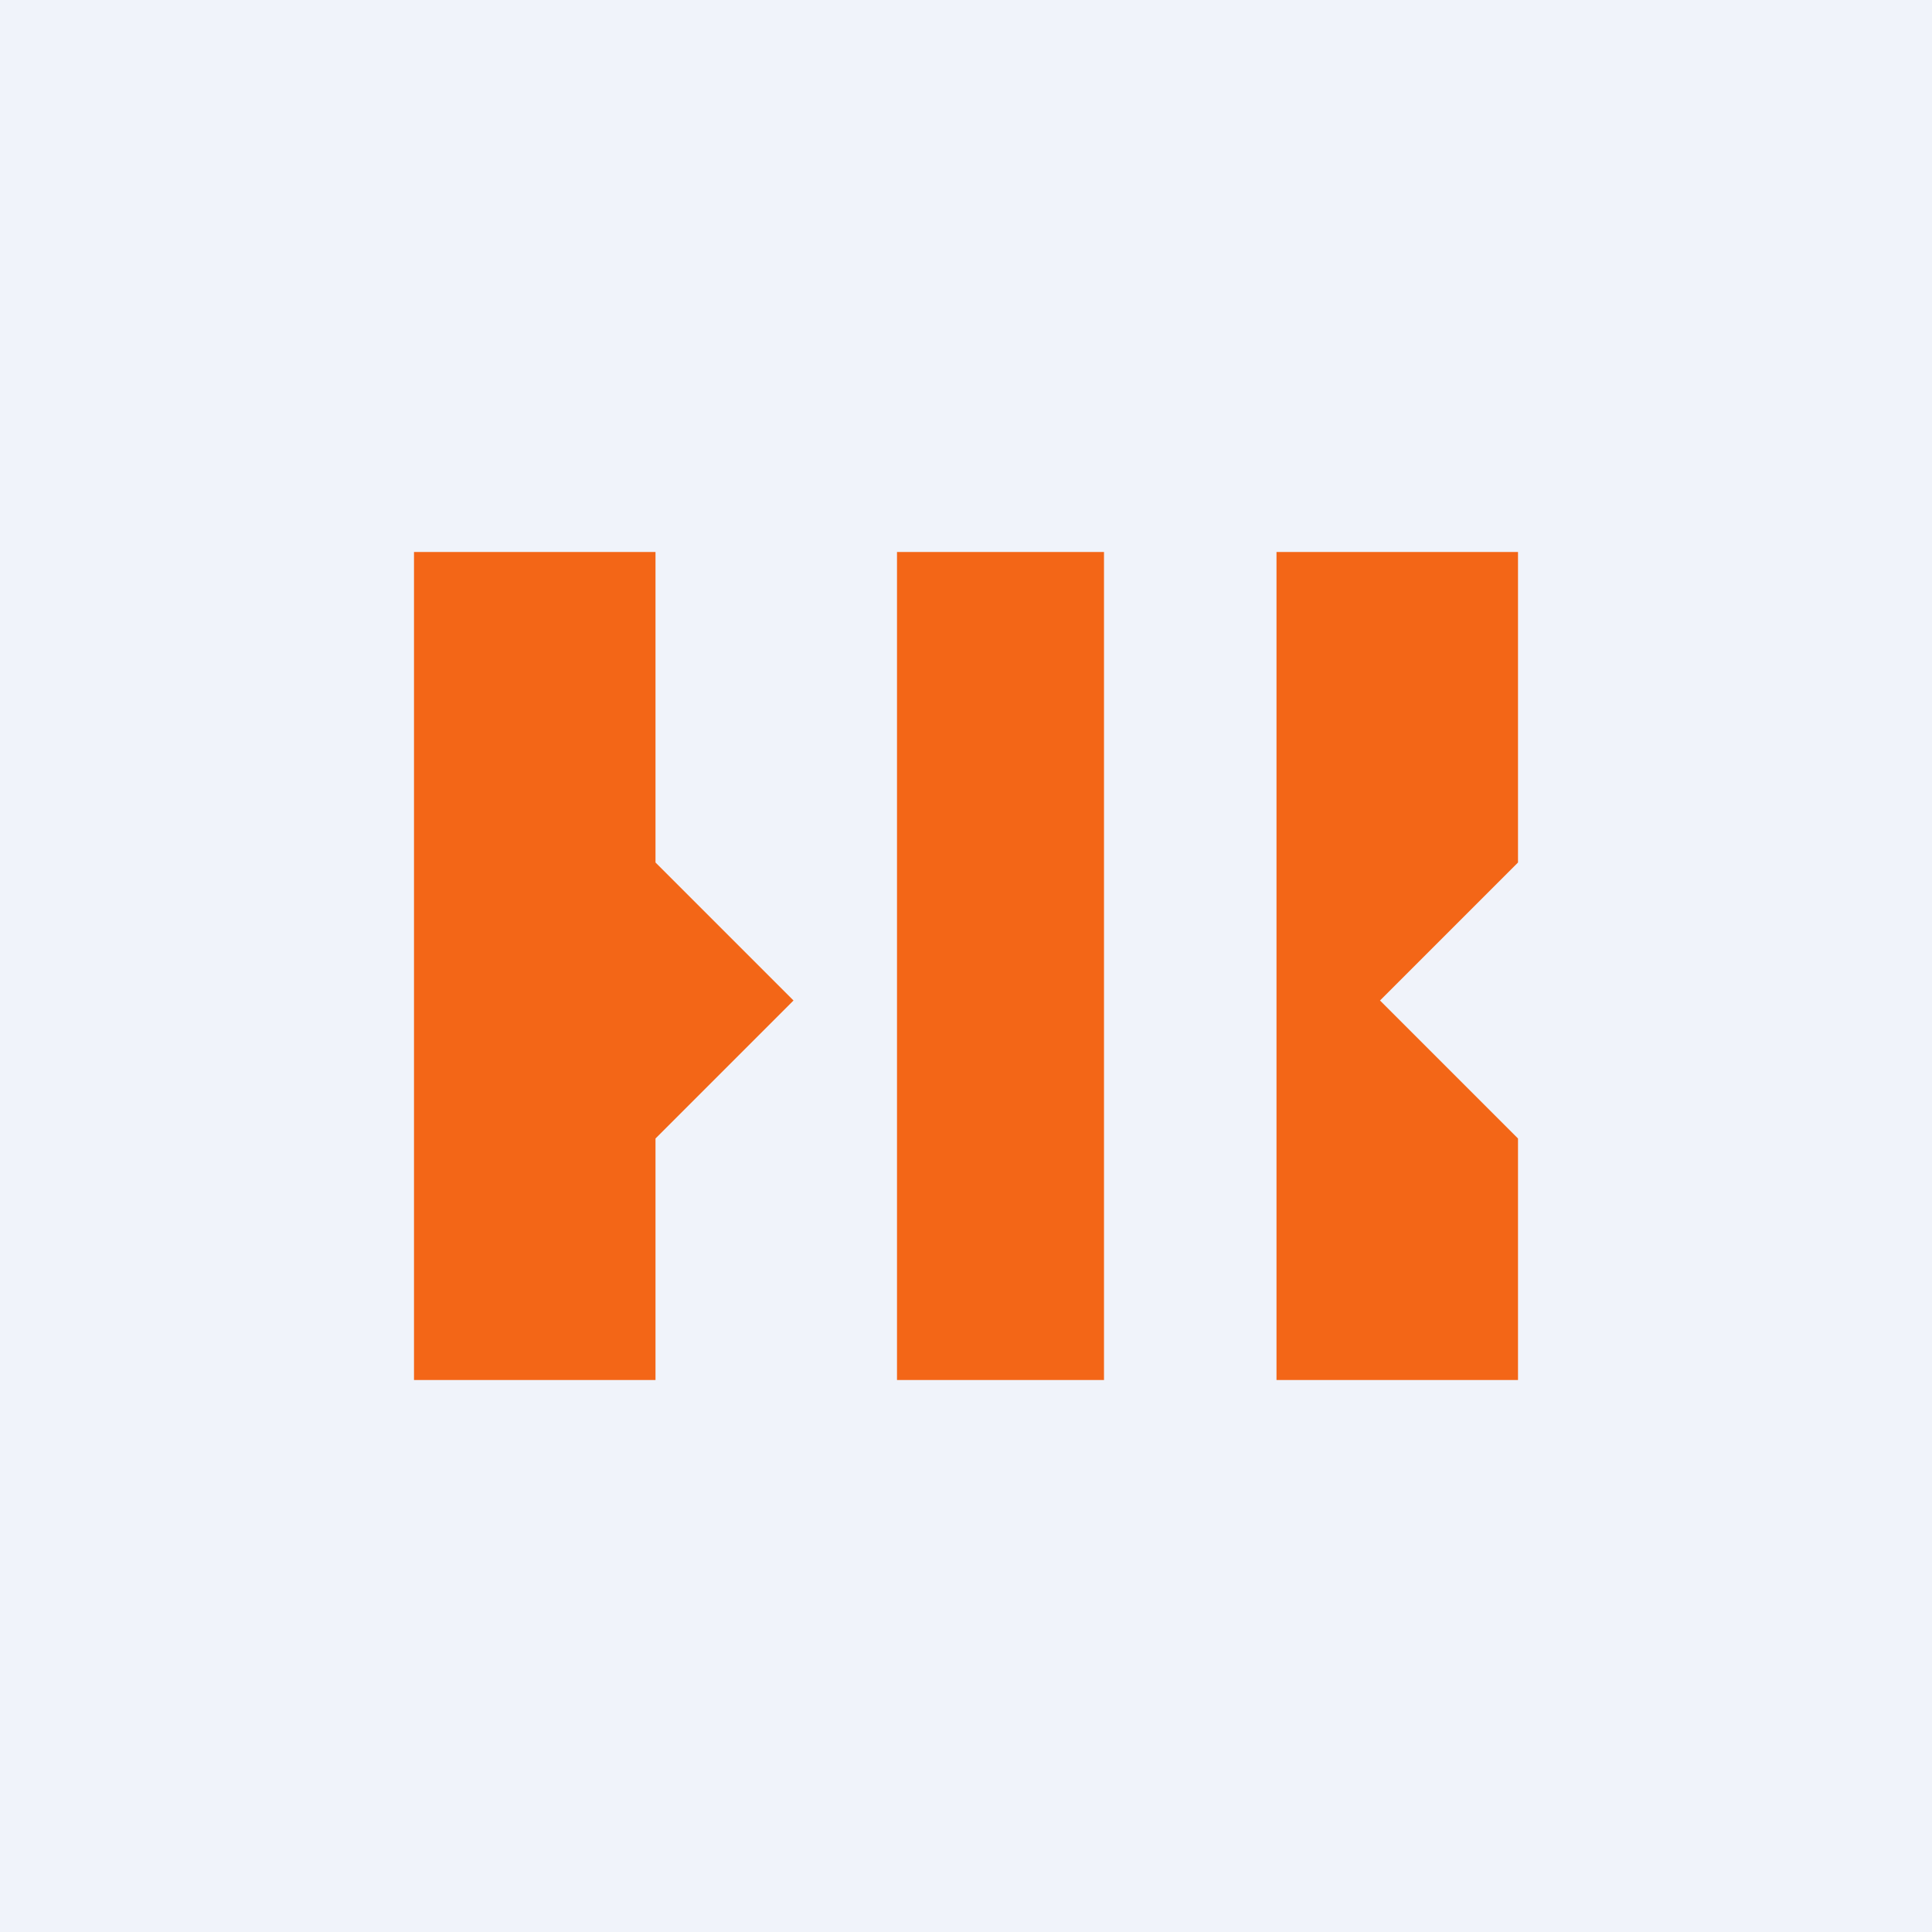
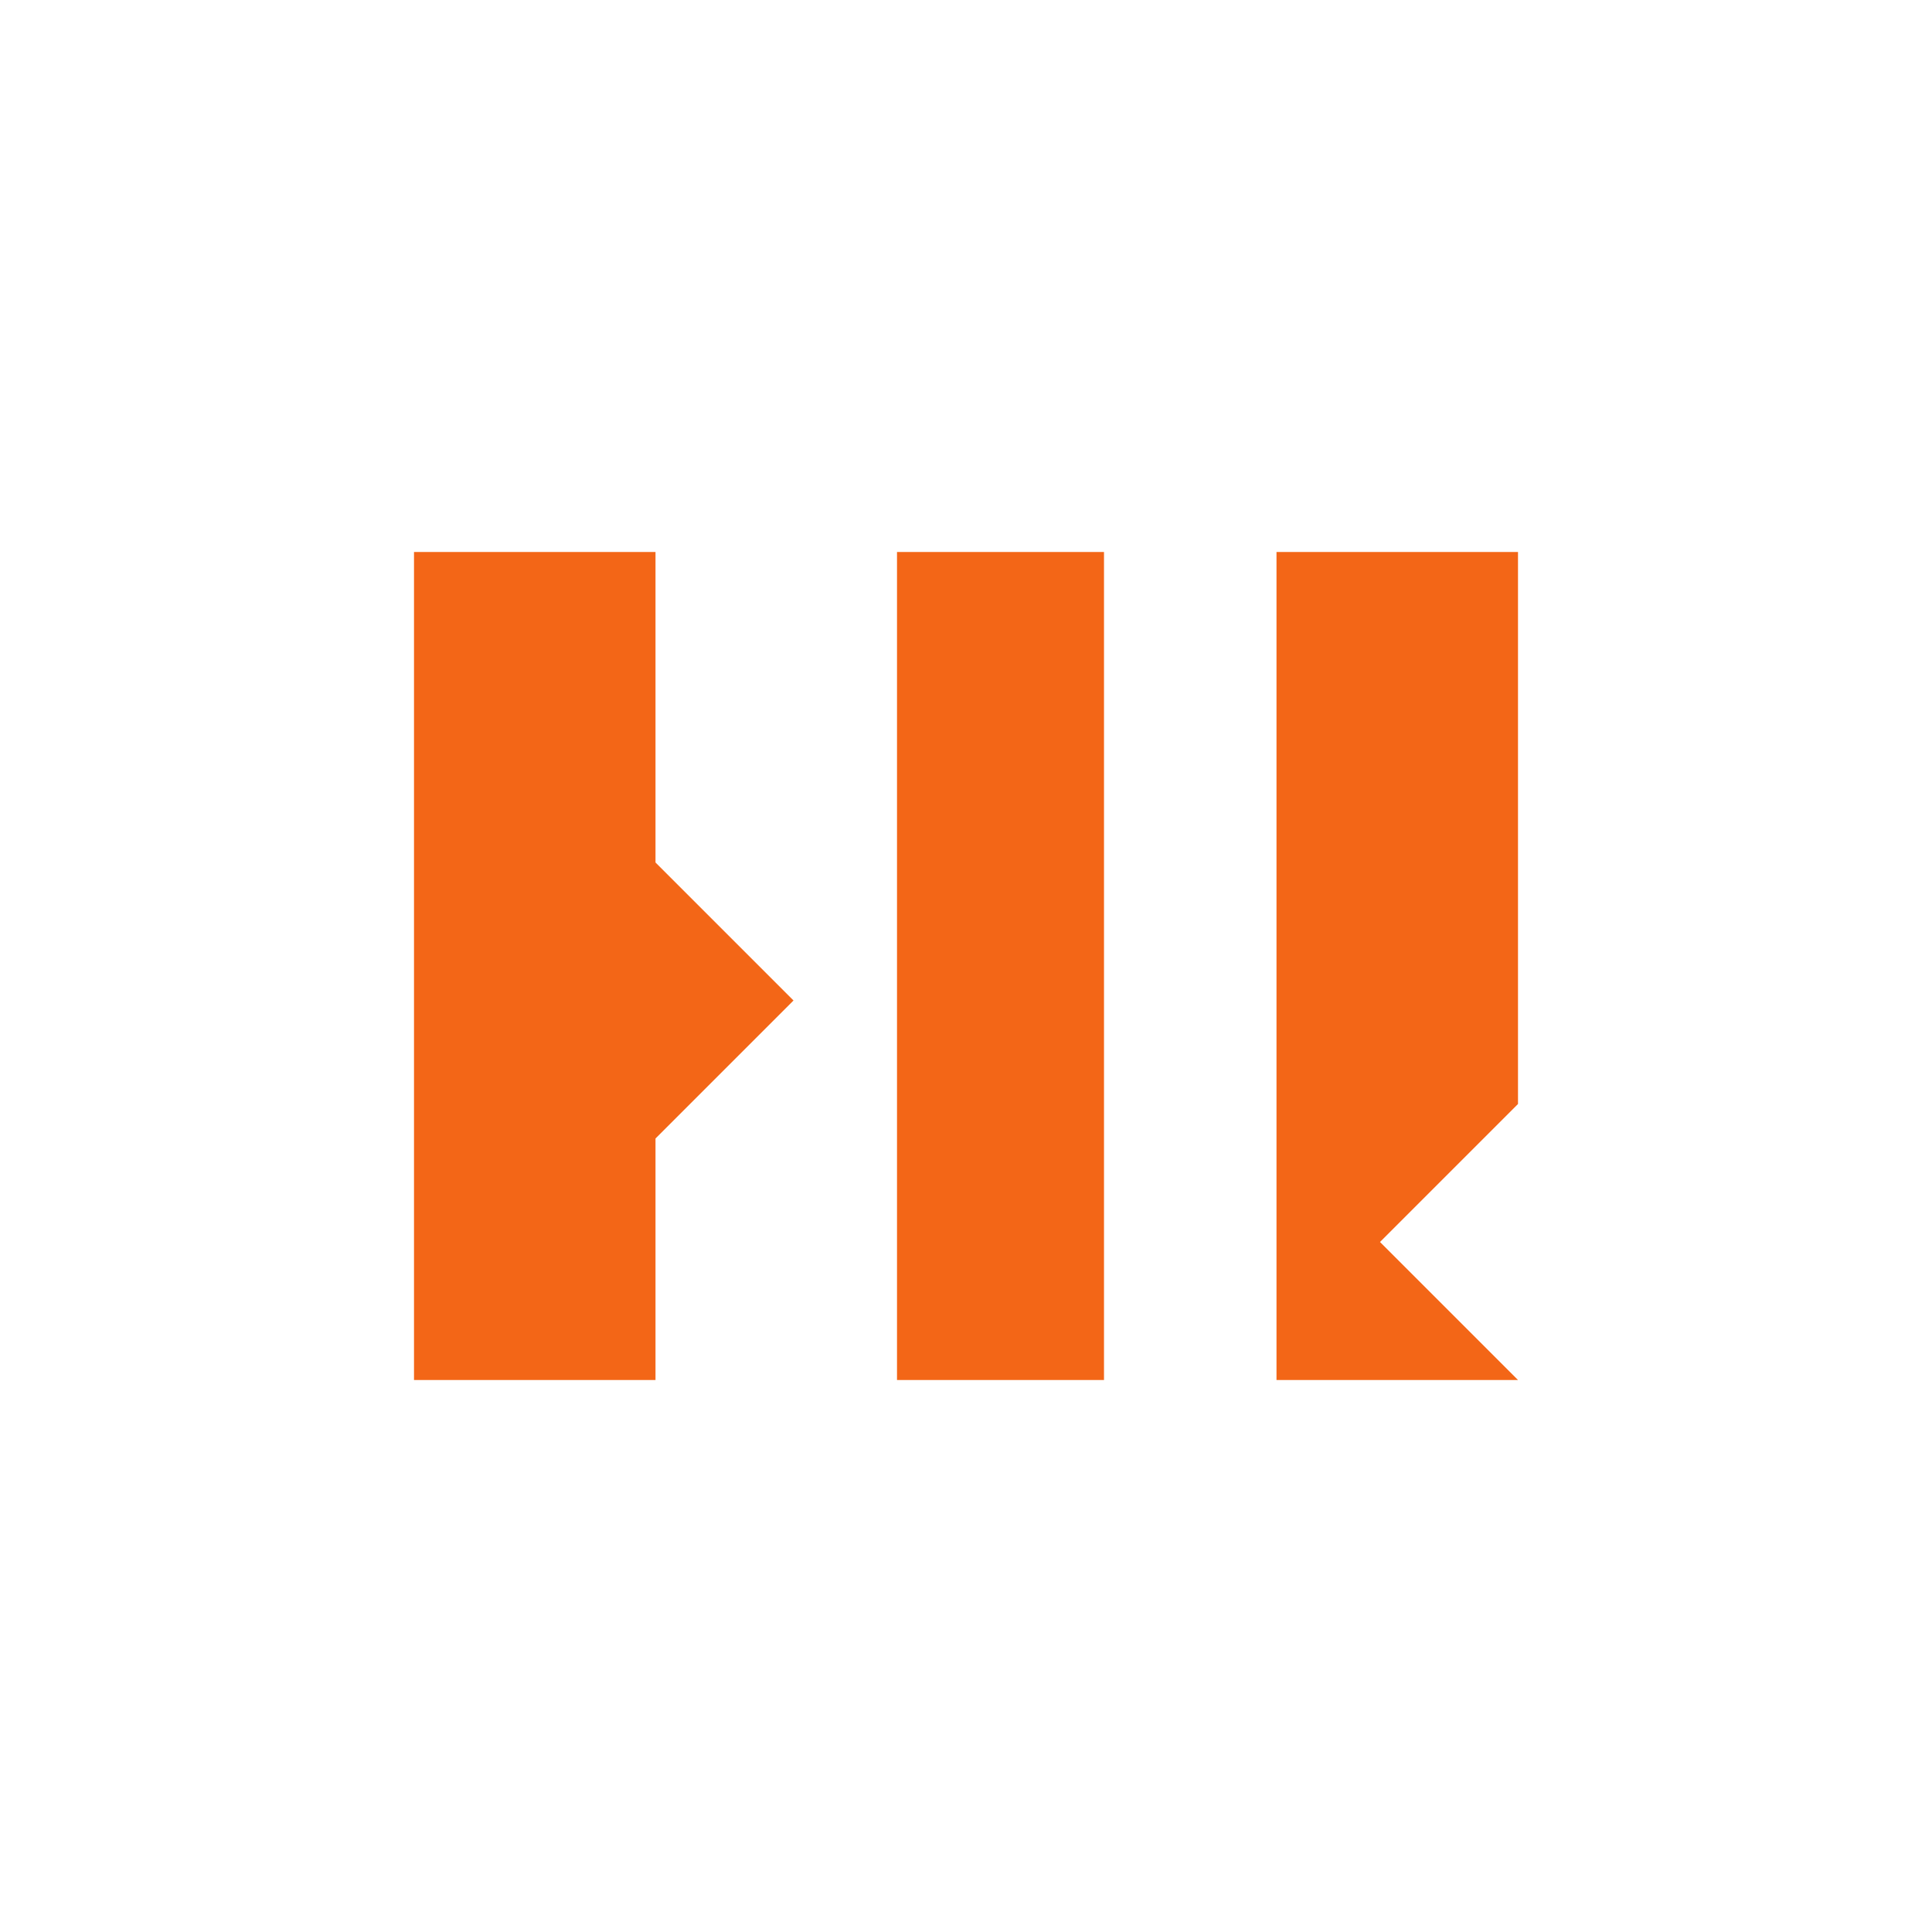
<svg xmlns="http://www.w3.org/2000/svg" width="56" height="56" viewBox="0 0 56 56">
-   <path fill="#F0F3FA" d="M0 0h56v56H0z" />
-   <path d="M19 16h-7v24h7v-7l4-4-4-4v-9ZM44 16h-7v24h7v-7l-4-4 4-4v-9ZM26 16h6v24h-6z" fill="#F36617" />
+   <path d="M19 16h-7v24h7v-7l4-4-4-4v-9ZM44 16h-7v24h7l-4-4 4-4v-9ZM26 16h6v24h-6z" fill="#F36617" />
</svg>